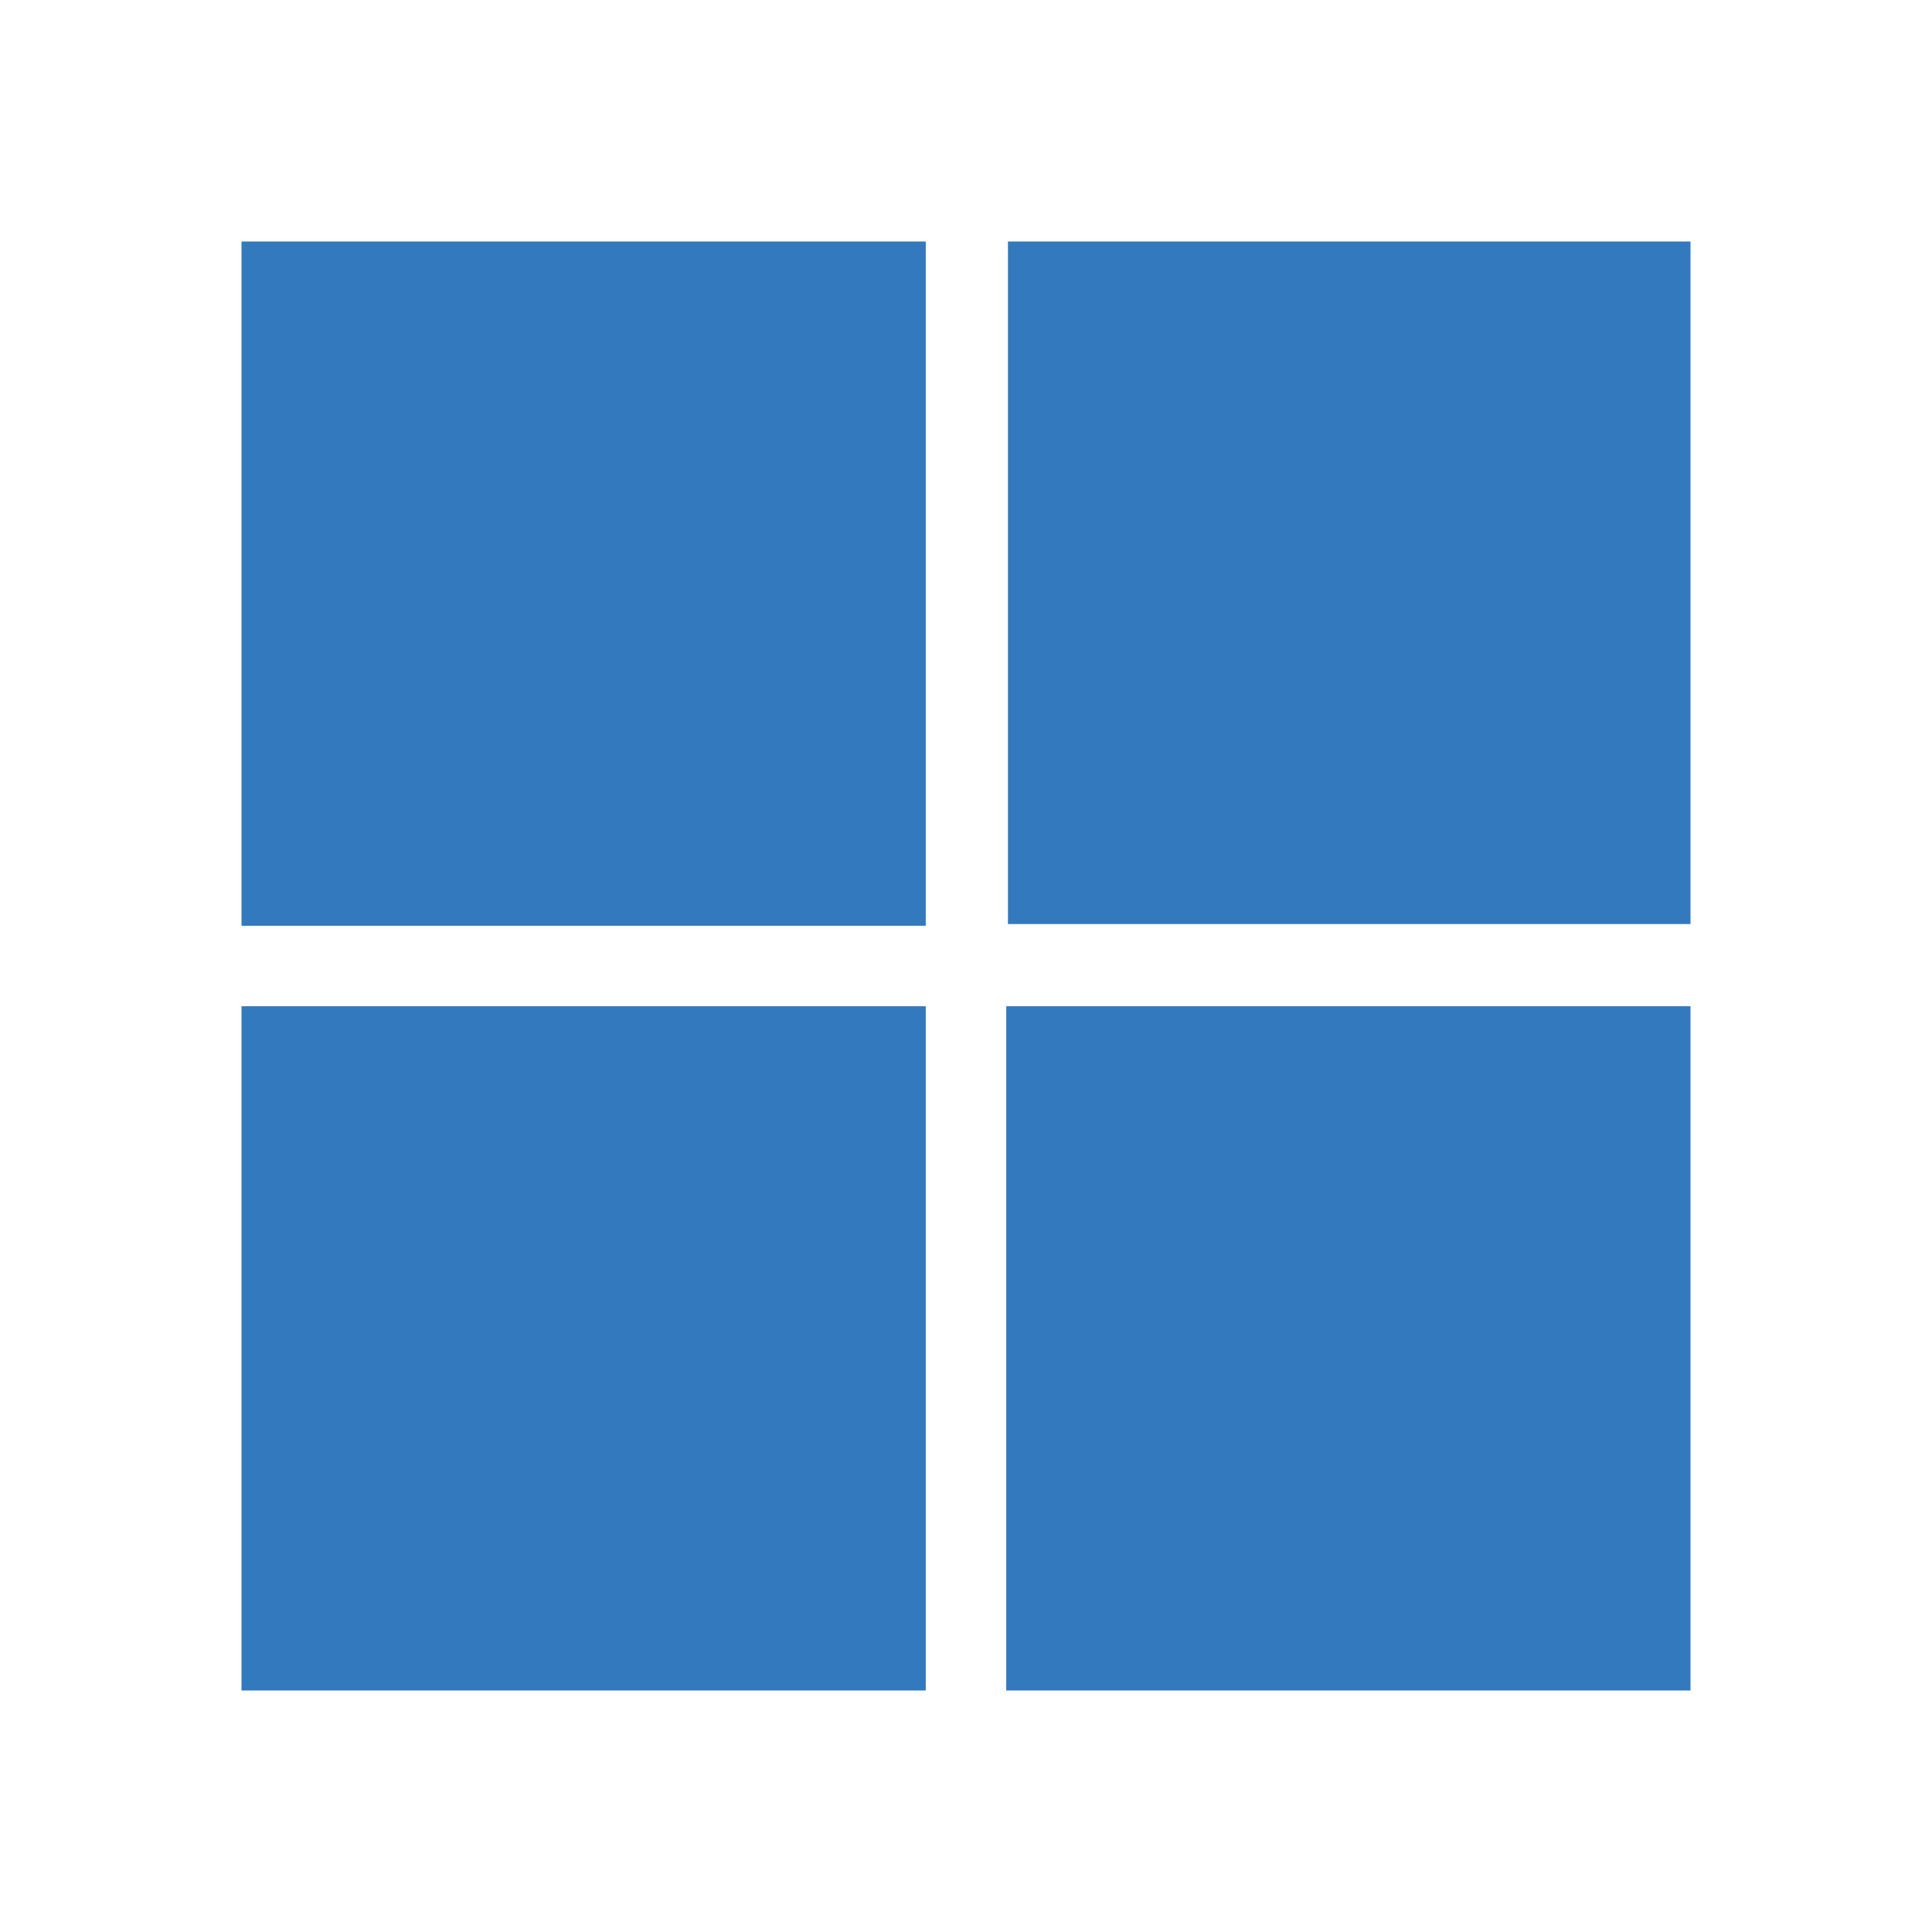
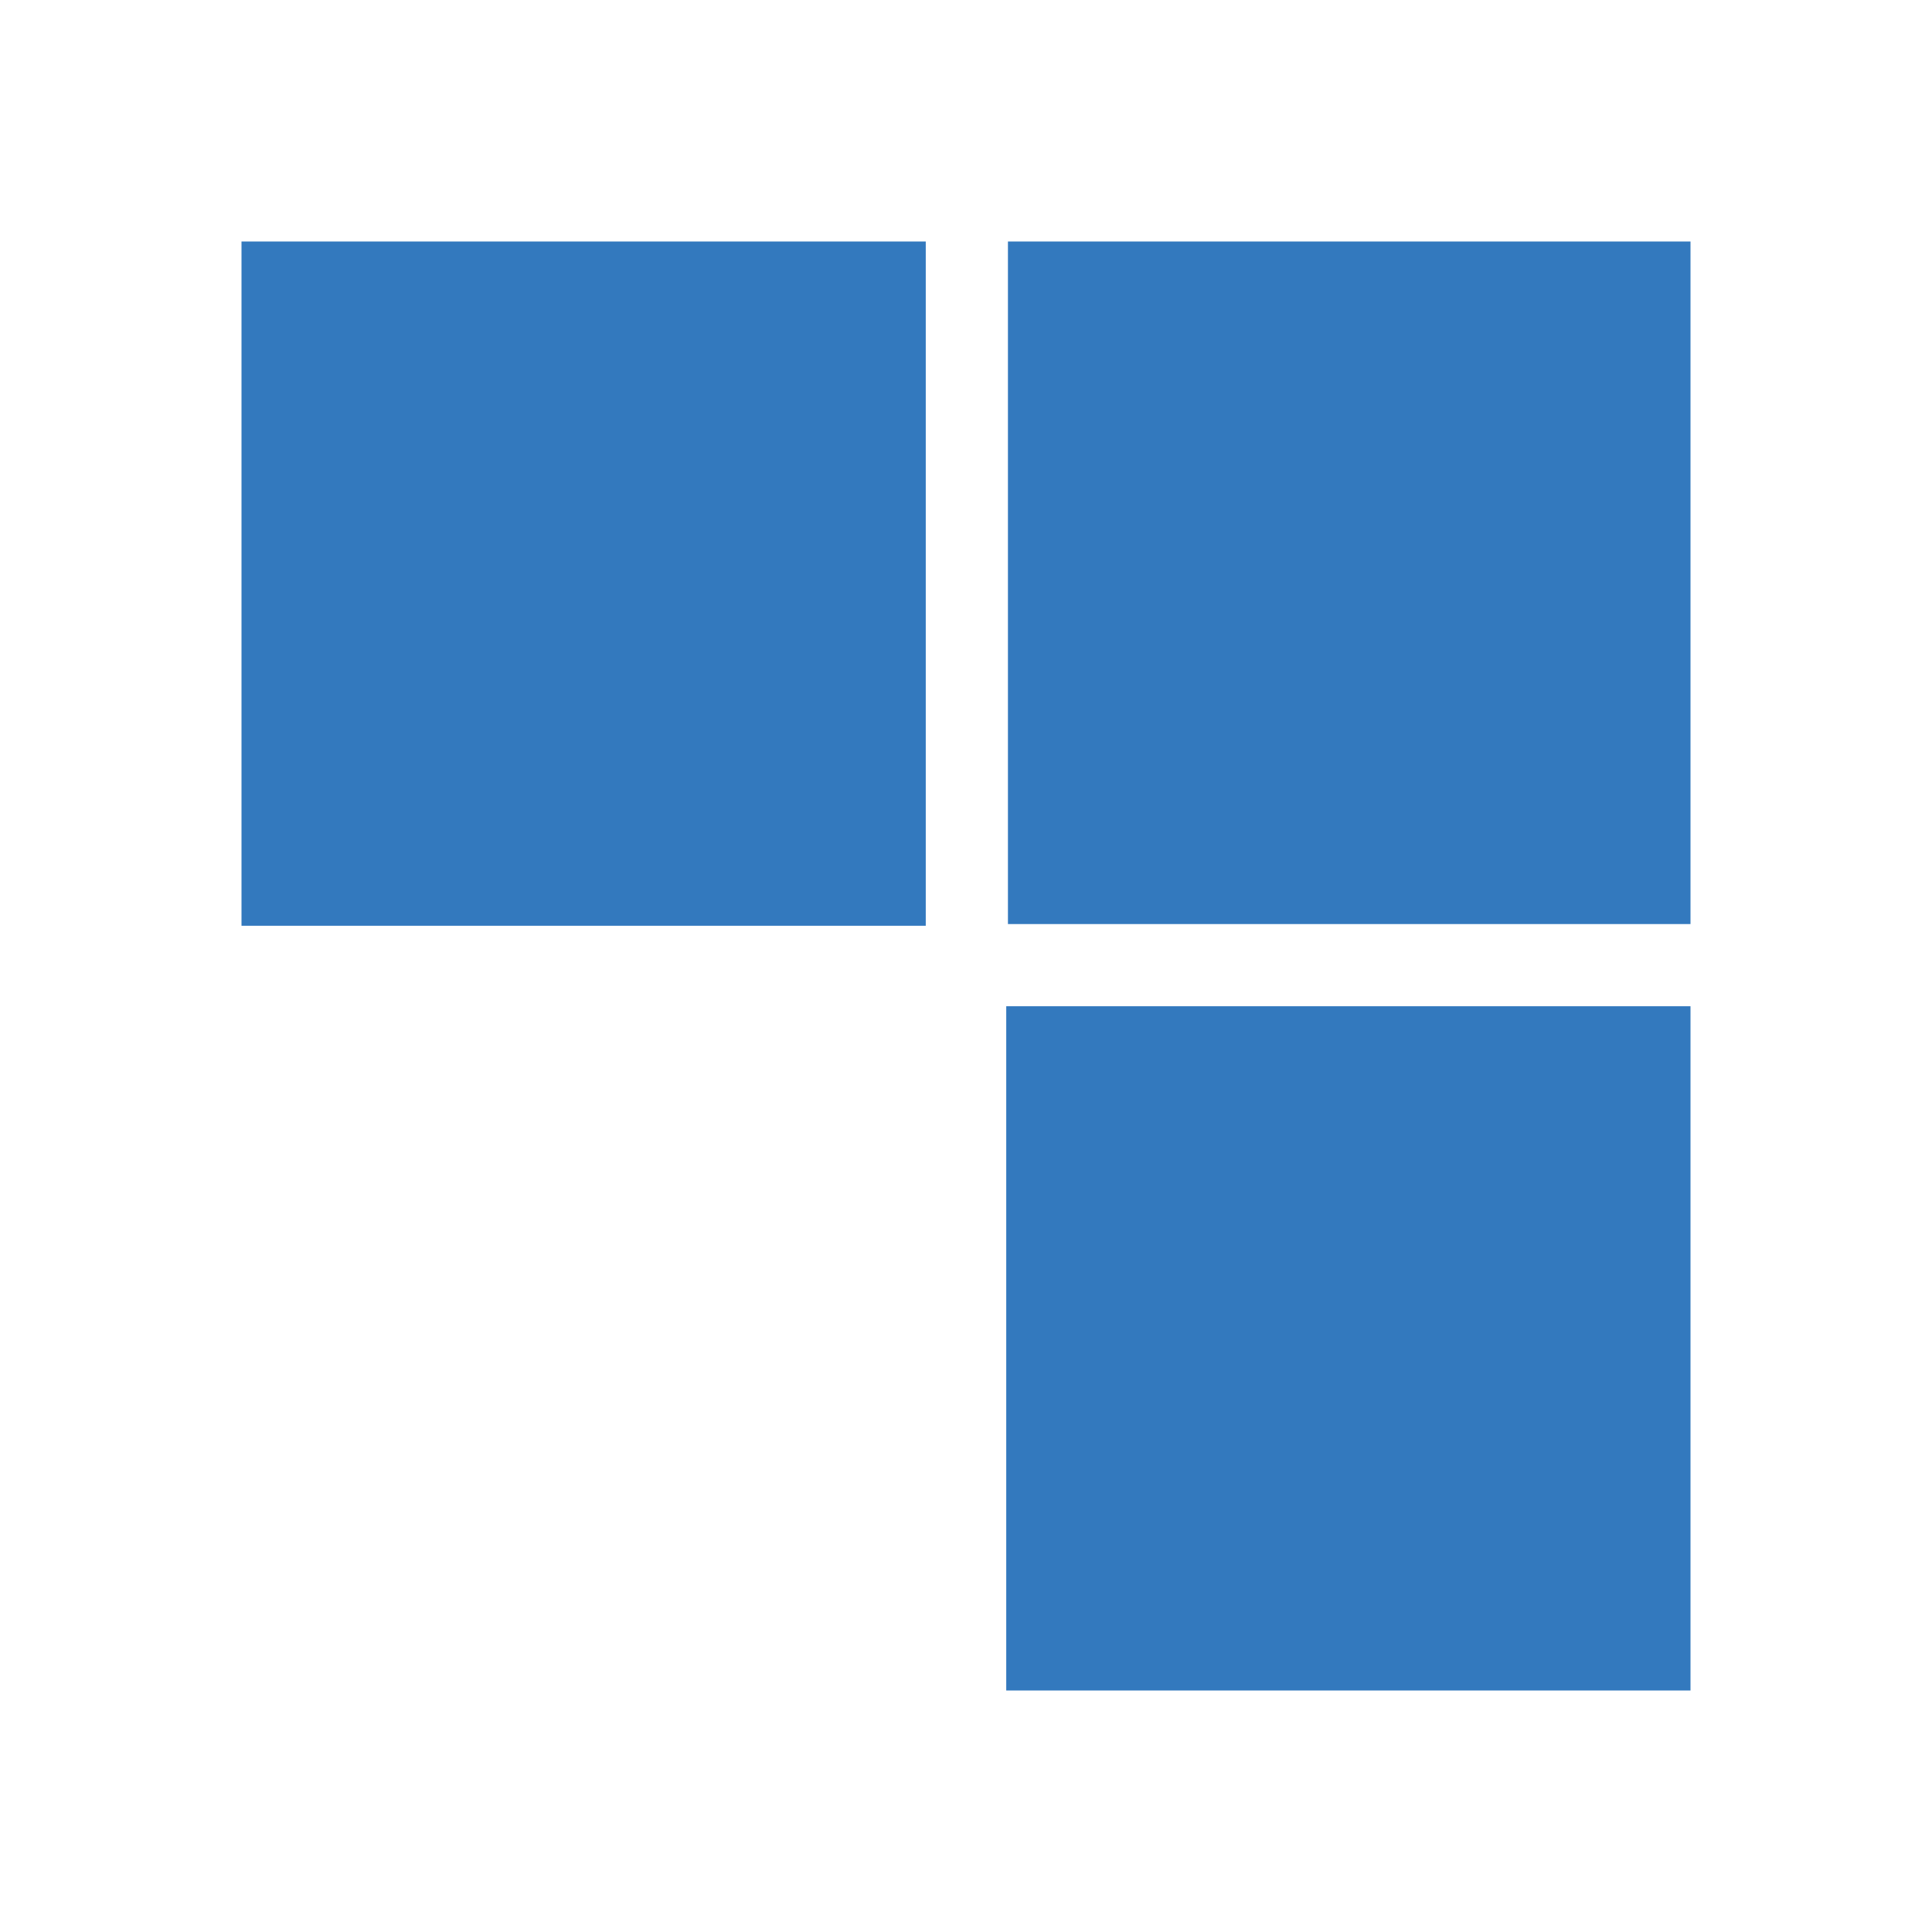
<svg xmlns="http://www.w3.org/2000/svg" width="100" height="100" viewBox="0 0 100 100" fill="none">
  <path d="M12.5 12.5H47.917V47.917H12.5V12.5Z" fill="#3379BE" />
  <path d="M52.171 47.829V12.5H87.5V47.829H52.171Z" fill="#3379BE" />
-   <path d="M12.5 52.083H47.917V87.5H12.5V52.083Z" fill="#3379BE" />
  <path d="M52.083 87.5V52.083H87.5V87.5H52.083Z" fill="#3379BE" />
</svg>